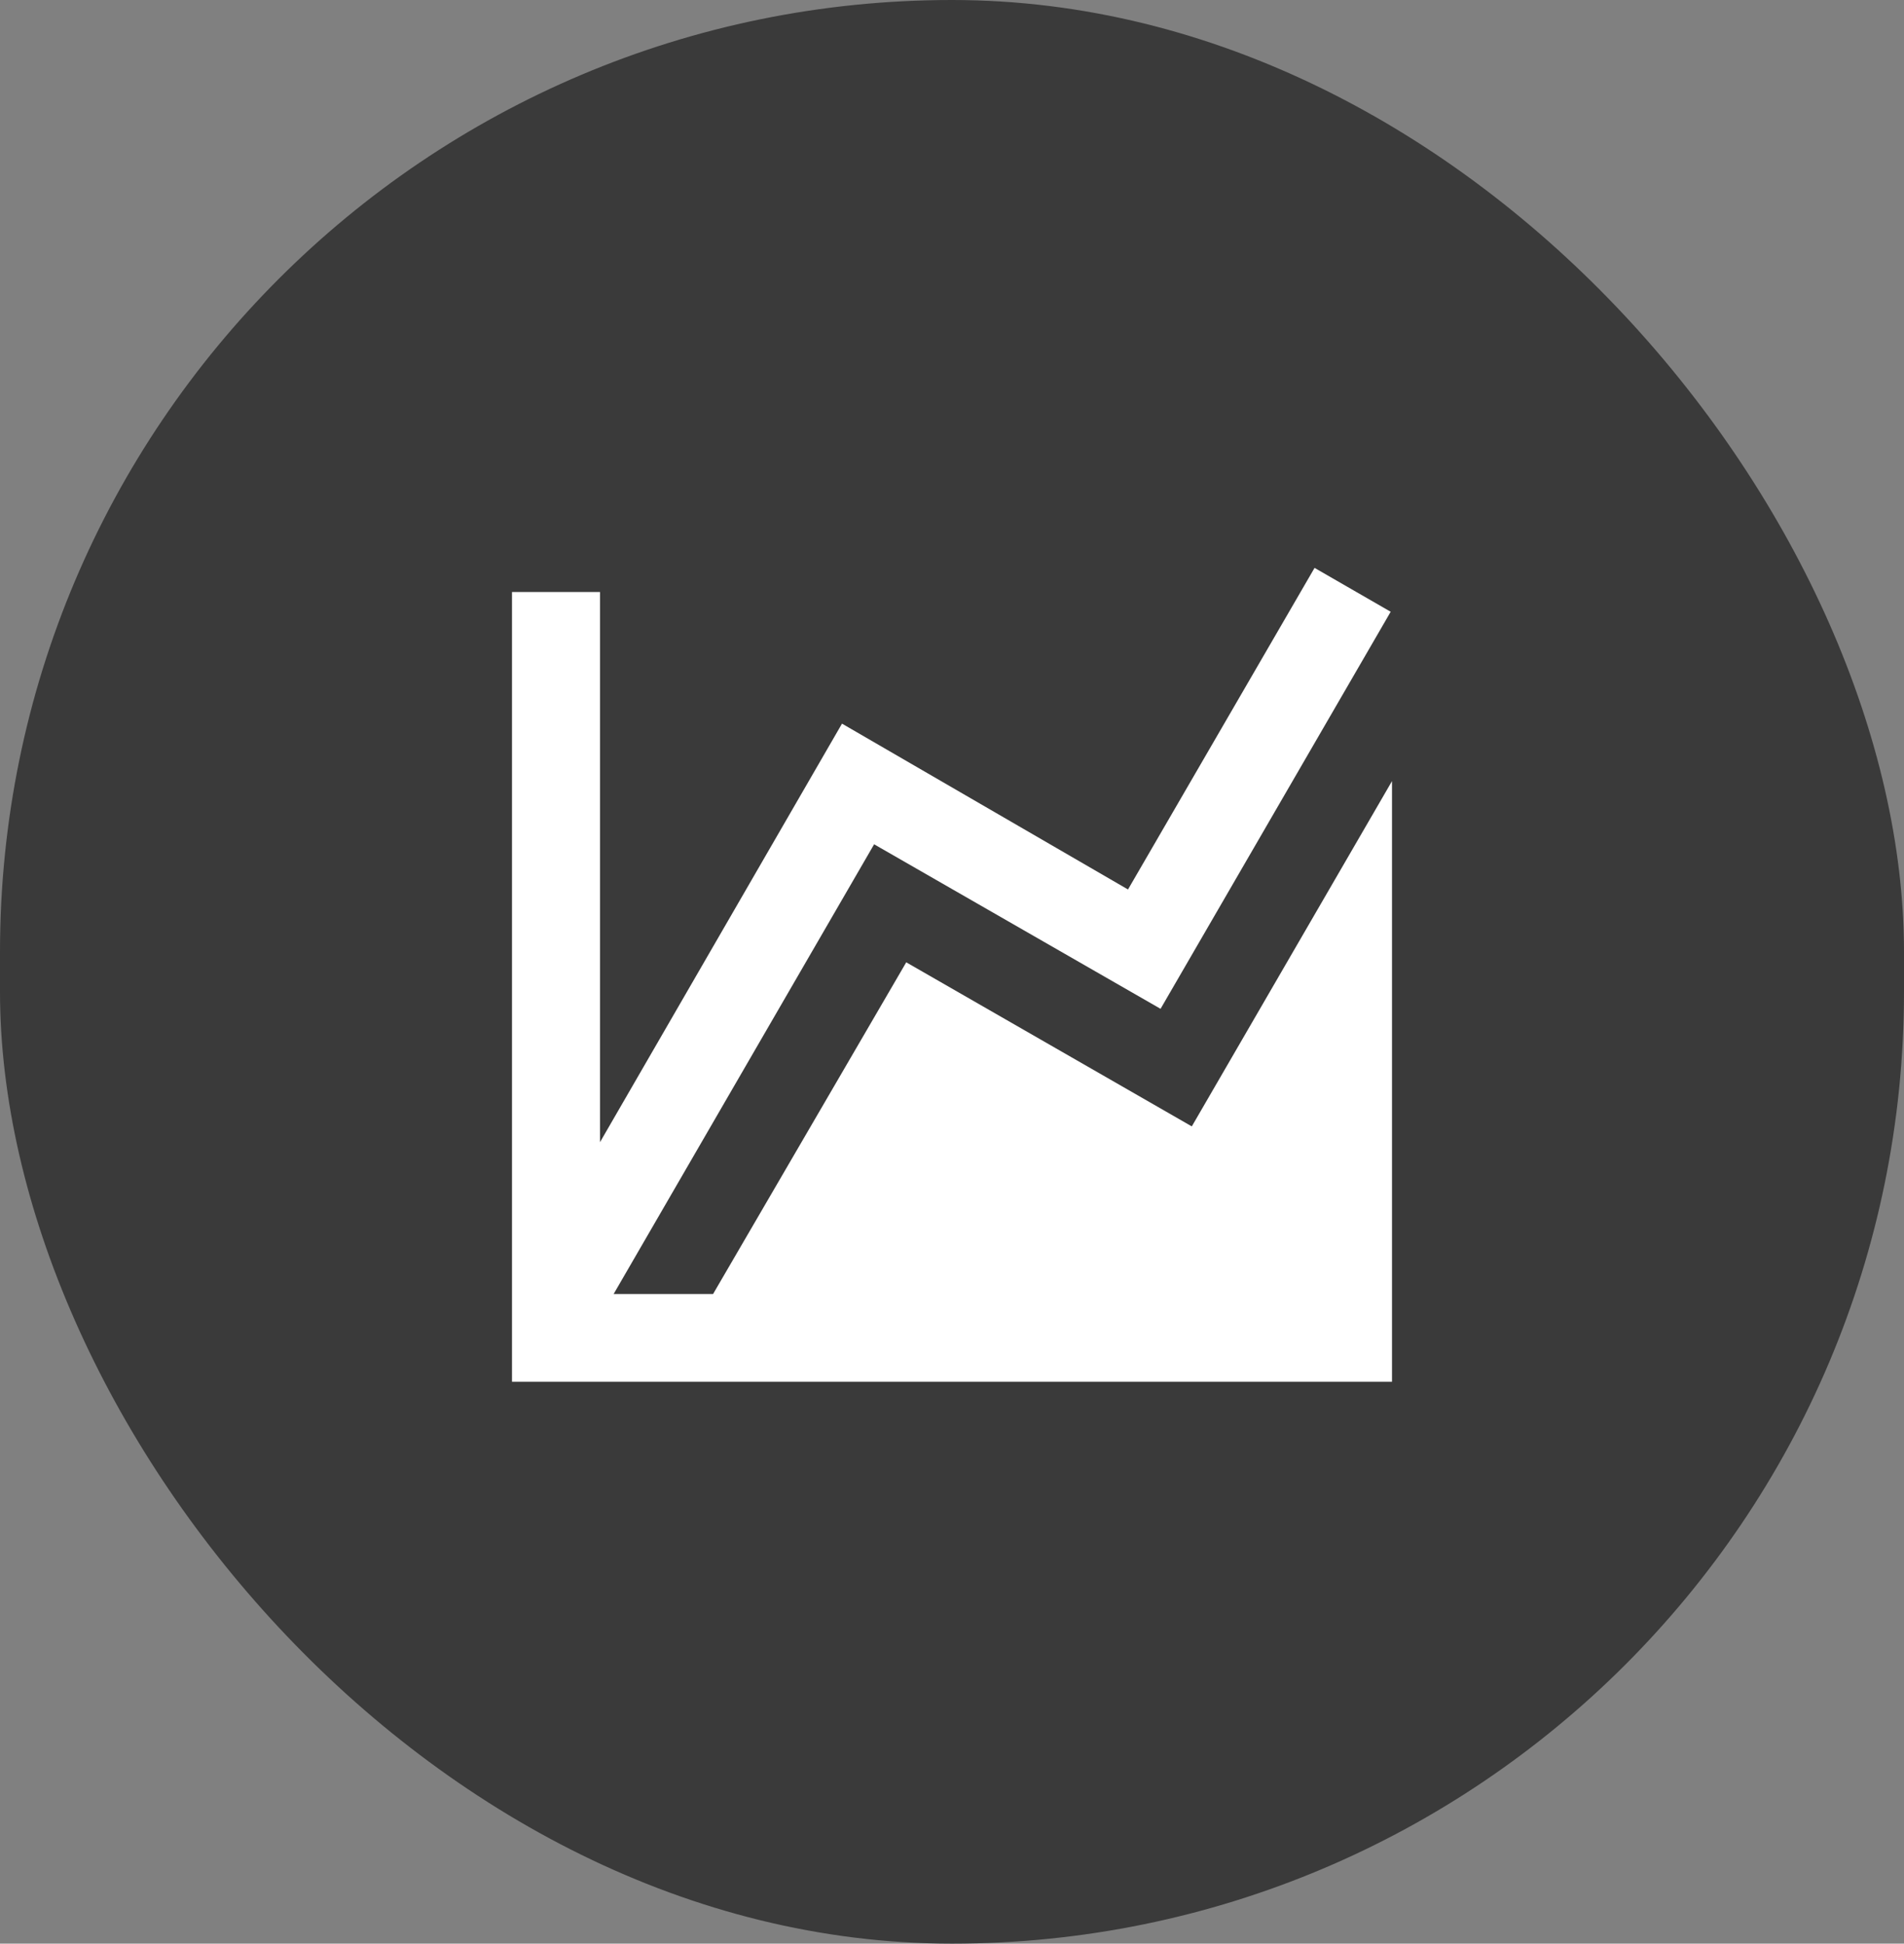
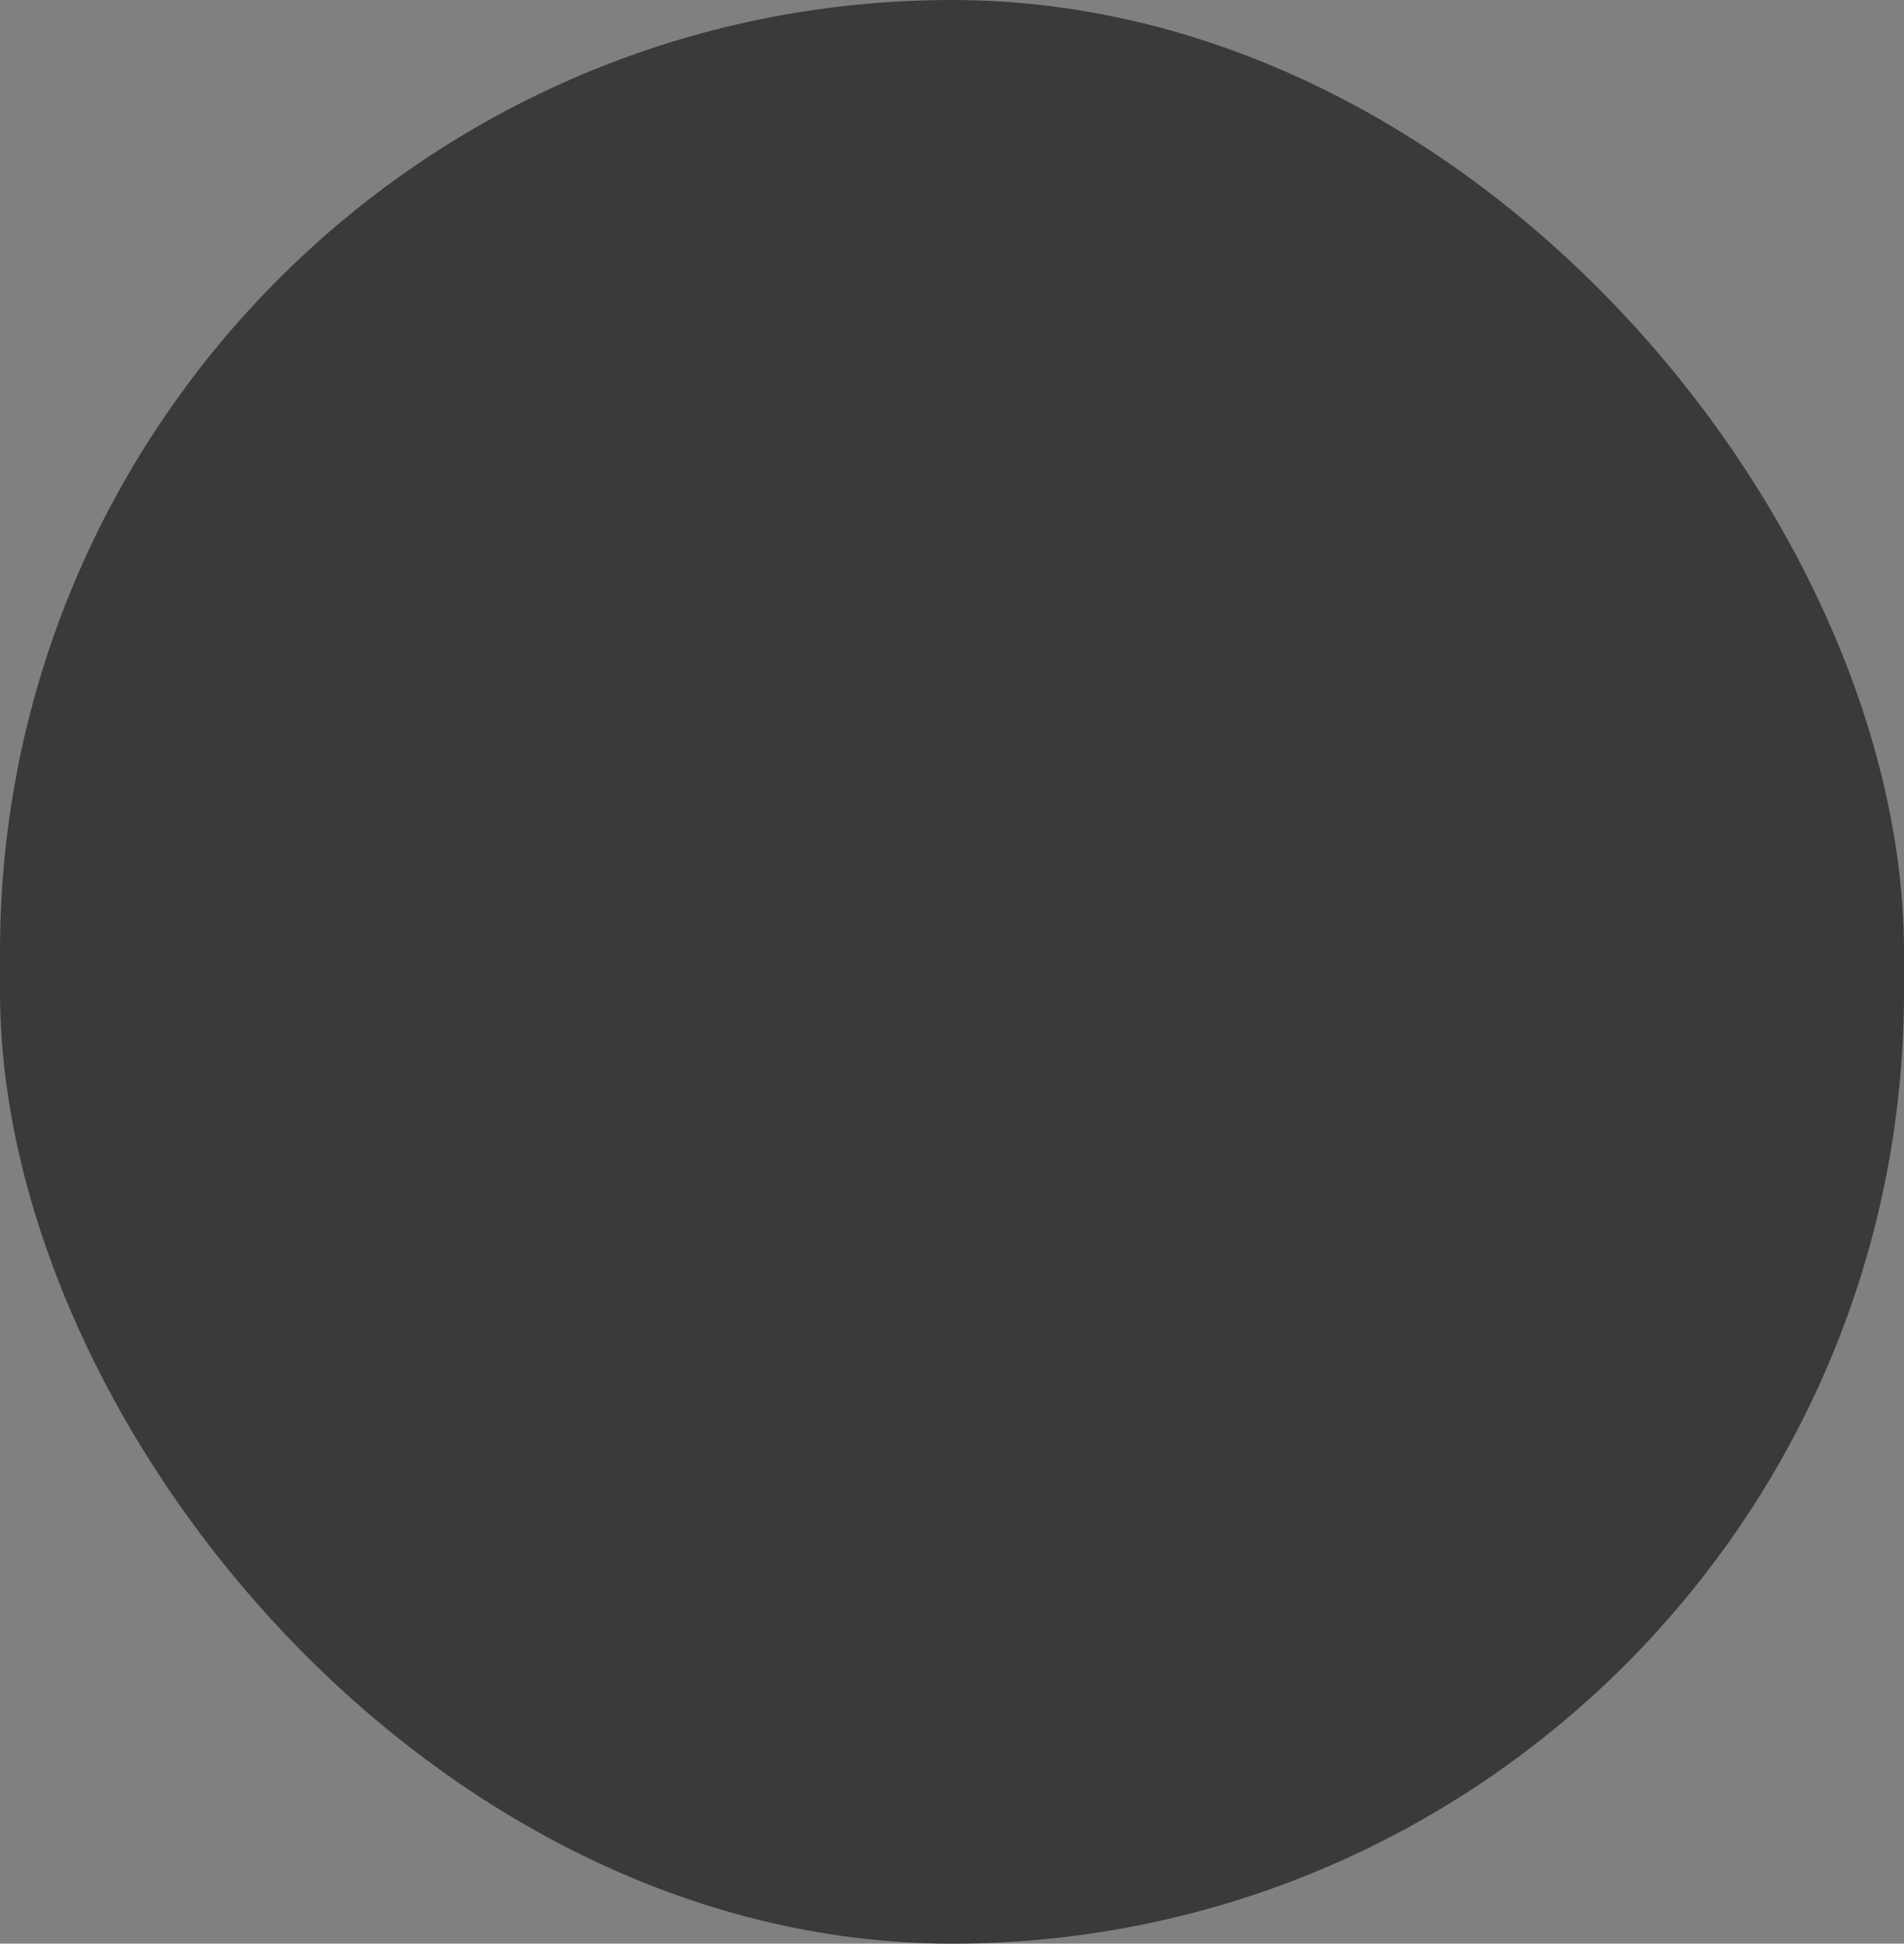
<svg xmlns="http://www.w3.org/2000/svg" width="238px" height="243px" viewBox="0 0 238 243" version="1.1">
  <rect x="0" y="0" width="238" height="243" fill="#808080" stroke="none" />
  <title>chart_dark</title>
  <desc>Created with Sketch.</desc>
  <g id="icons" stroke="none" stroke-width="1" fill="none" fill-rule="evenodd">
    <g id="chart_dark" fill-rule="nonzero">
      <rect id="Rectangle" fill="#3A3A3A" x="0" y="0" width="238" height="243" rx="119" />
      <g id="chart-areaspline" transform="translate(64, 71)" fill="#FFFFFF">
-         <polygon id="Path" points="84.975 69.826 110 26.658 110 101.75 0 101.75 0 3.017 11 3.017 11 71.801 41.25 19.472 77 40.206 100.32 0 109.835 5.485 81.07 55.126 45.265 34.557 12.705 90.78 25.135 90.78 49.28 49.312" />
-       </g>
+         </g>
    </g>
  </g>
</svg>